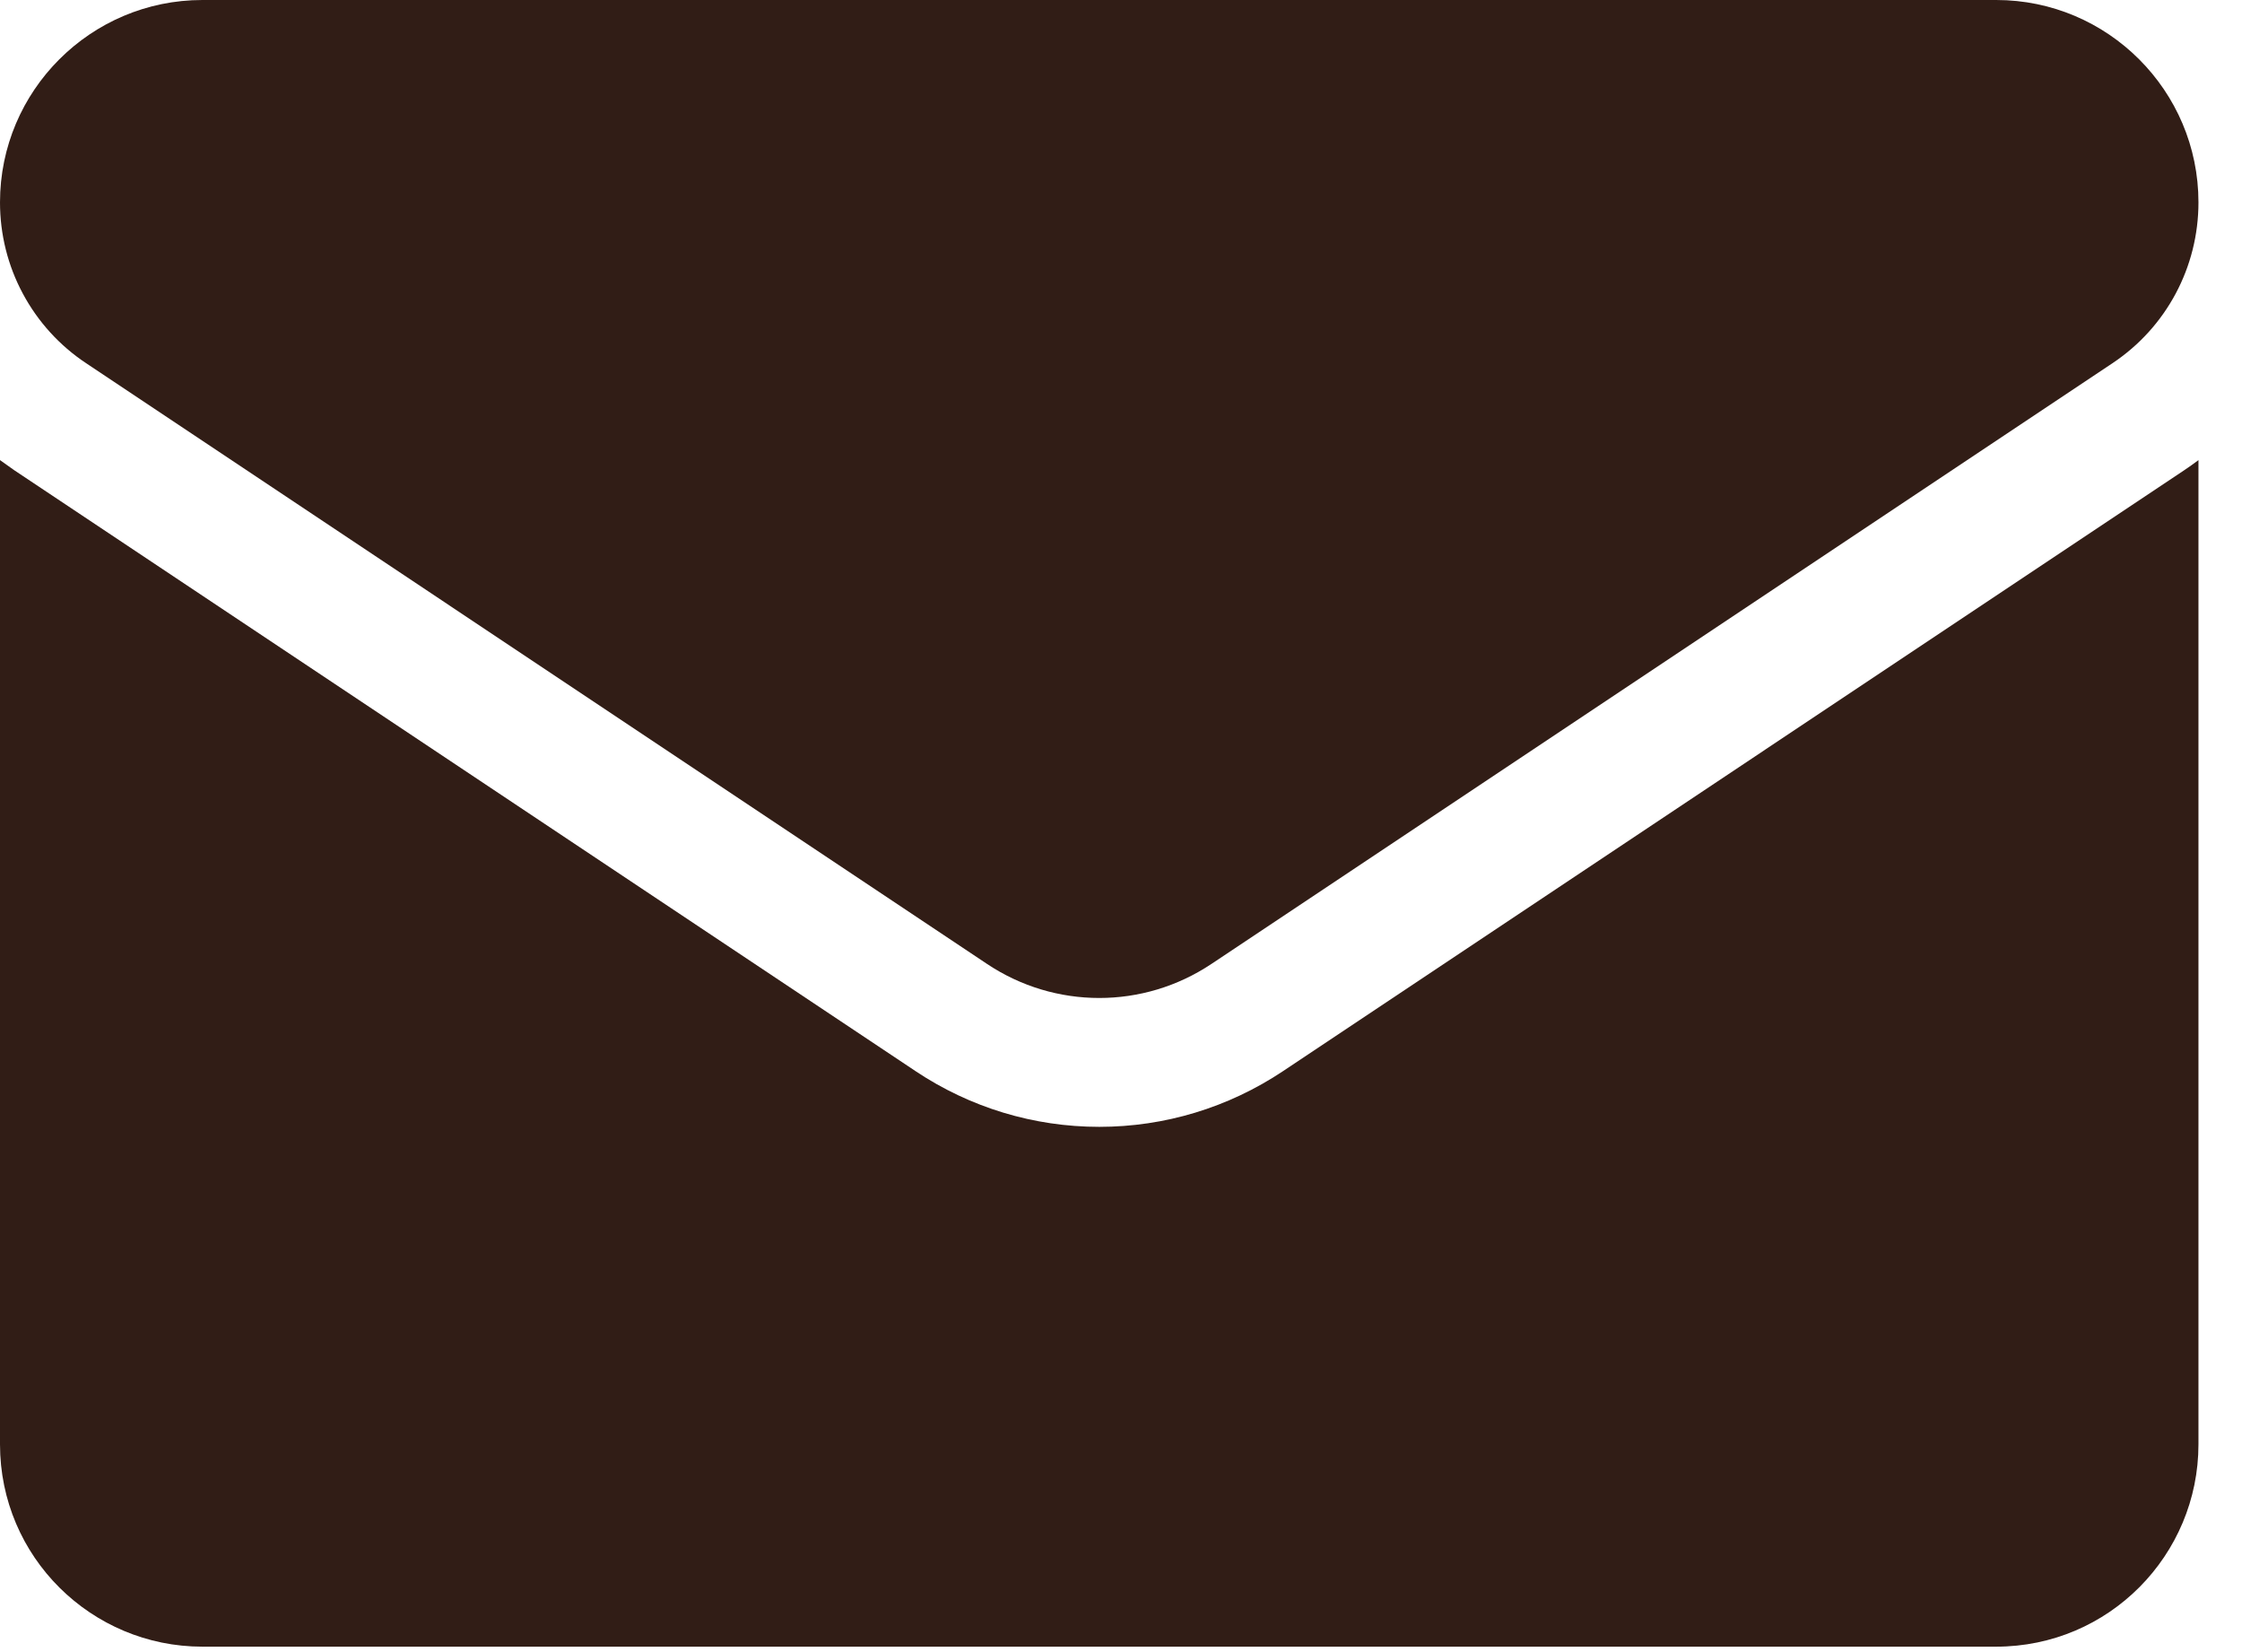
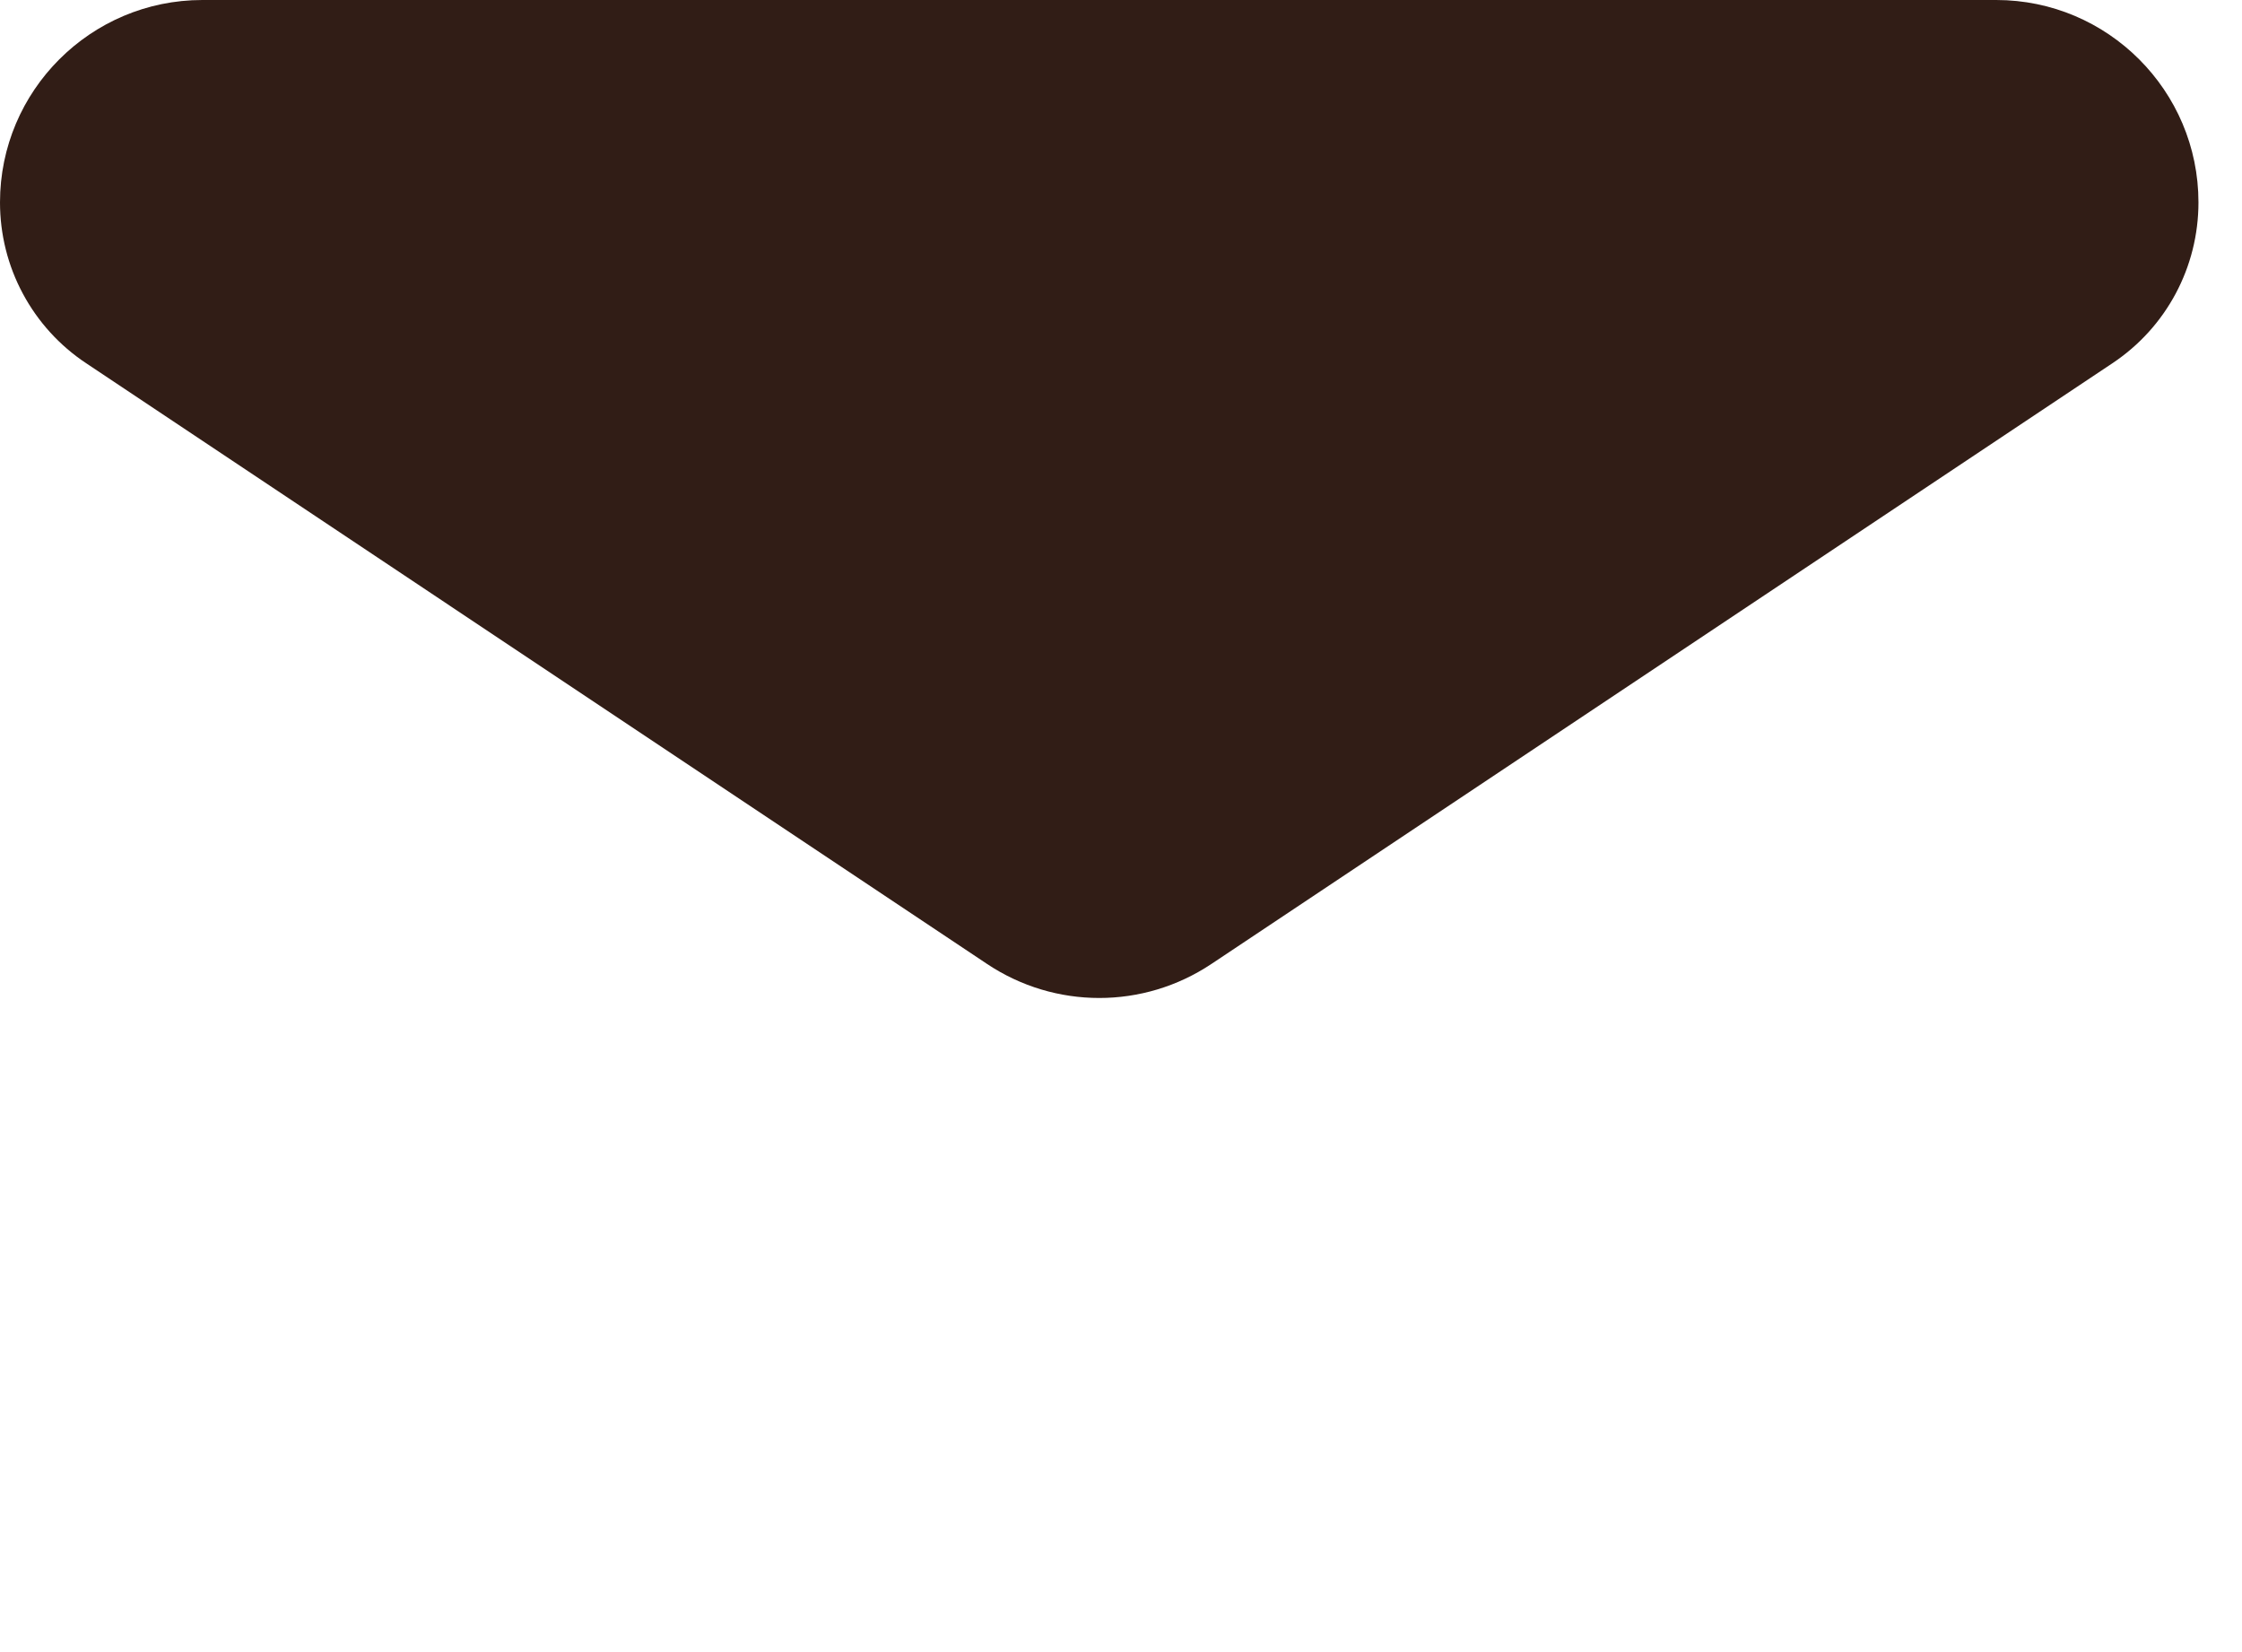
<svg xmlns="http://www.w3.org/2000/svg" width="19" height="14" viewBox="0 0 19 14" fill="none">
-   <path d="M10.873 9.077C10.409 9.386 9.871 9.549 9.316 9.549C8.761 9.549 8.222 9.386 7.759 9.077L0.124 3.987C0.082 3.958 0.041 3.929 0 3.899L0 12.239C0 13.195 0.776 13.954 1.715 13.954H16.916C17.872 13.954 18.631 13.178 18.631 12.239V3.899C18.591 3.929 18.549 3.959 18.507 3.987L10.873 9.077Z" fill="#311D16" />
  <path d="M0.73 3.078L8.364 8.168C8.653 8.361 8.984 8.457 9.316 8.457C9.647 8.457 9.978 8.361 10.267 8.168L17.902 3.078C18.359 2.774 18.631 2.264 18.631 1.715C18.631 0.769 17.862 0 16.917 0H1.715C0.769 3.63896e-05 9.02499e-07 0.769 9.02499e-07 1.715C-0 1.985 0.066 2.251 0.194 2.489C0.321 2.726 0.505 2.929 0.73 3.078Z" fill="#311D16" />
</svg>